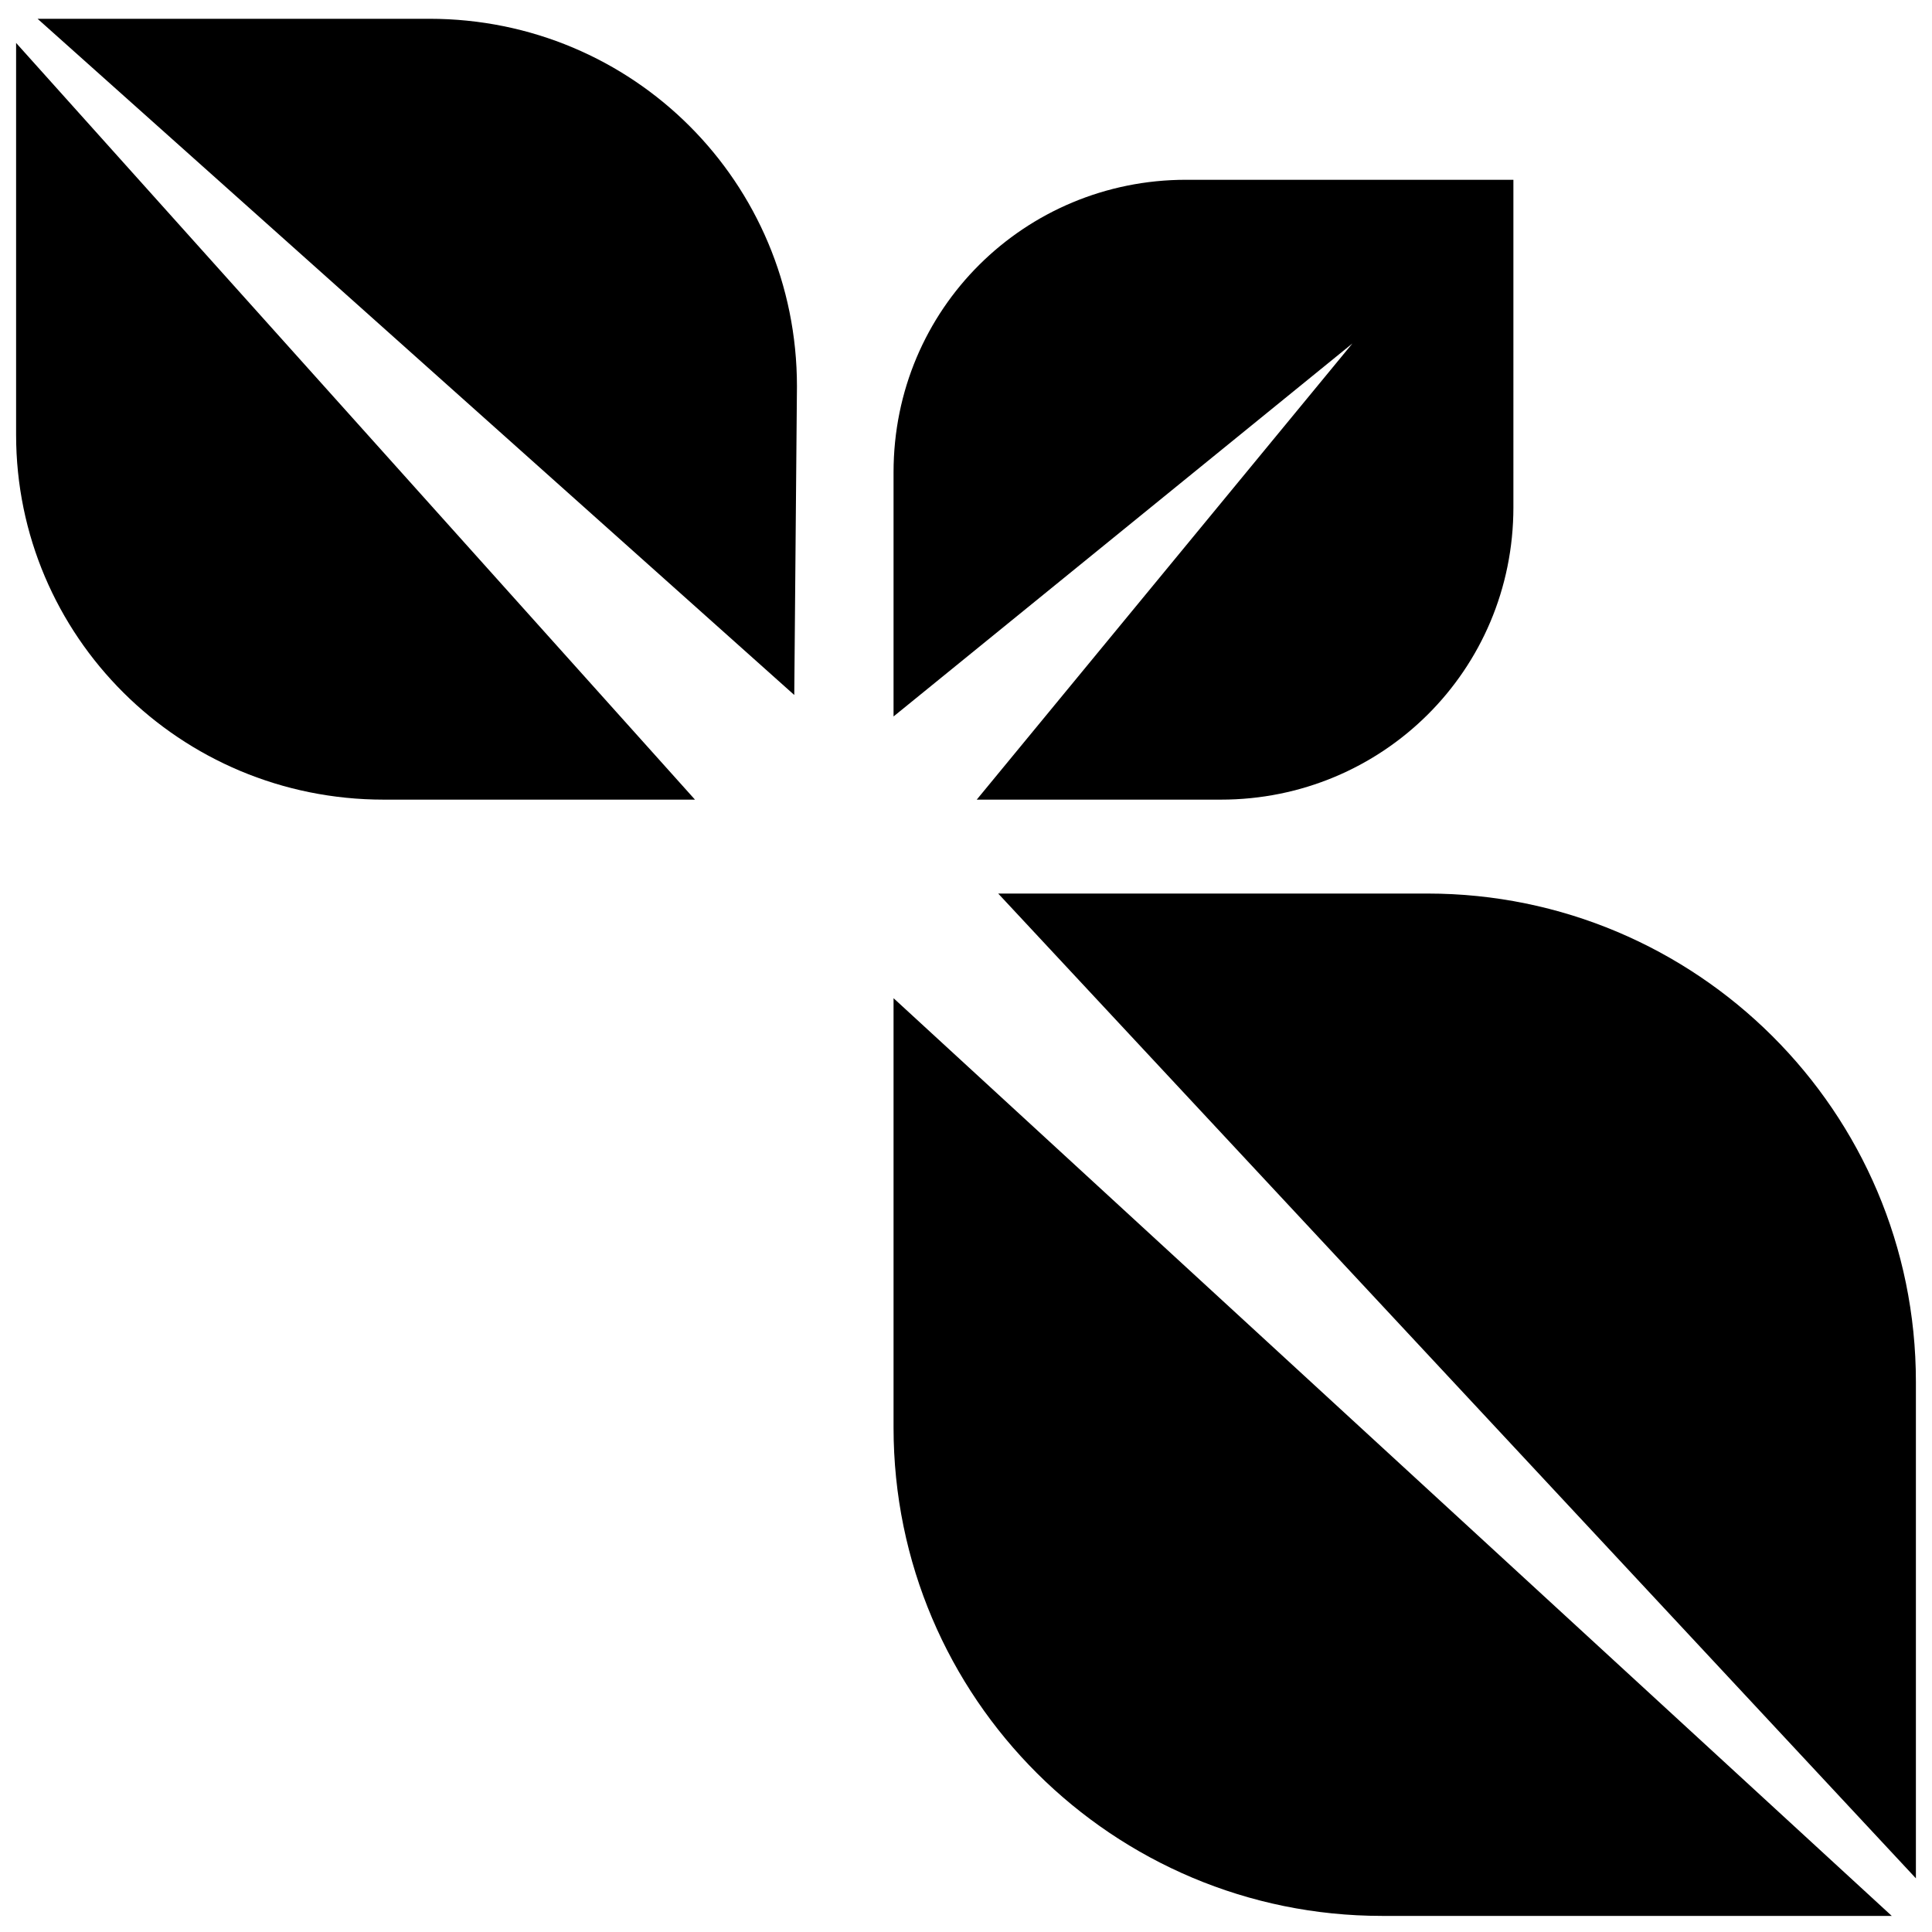
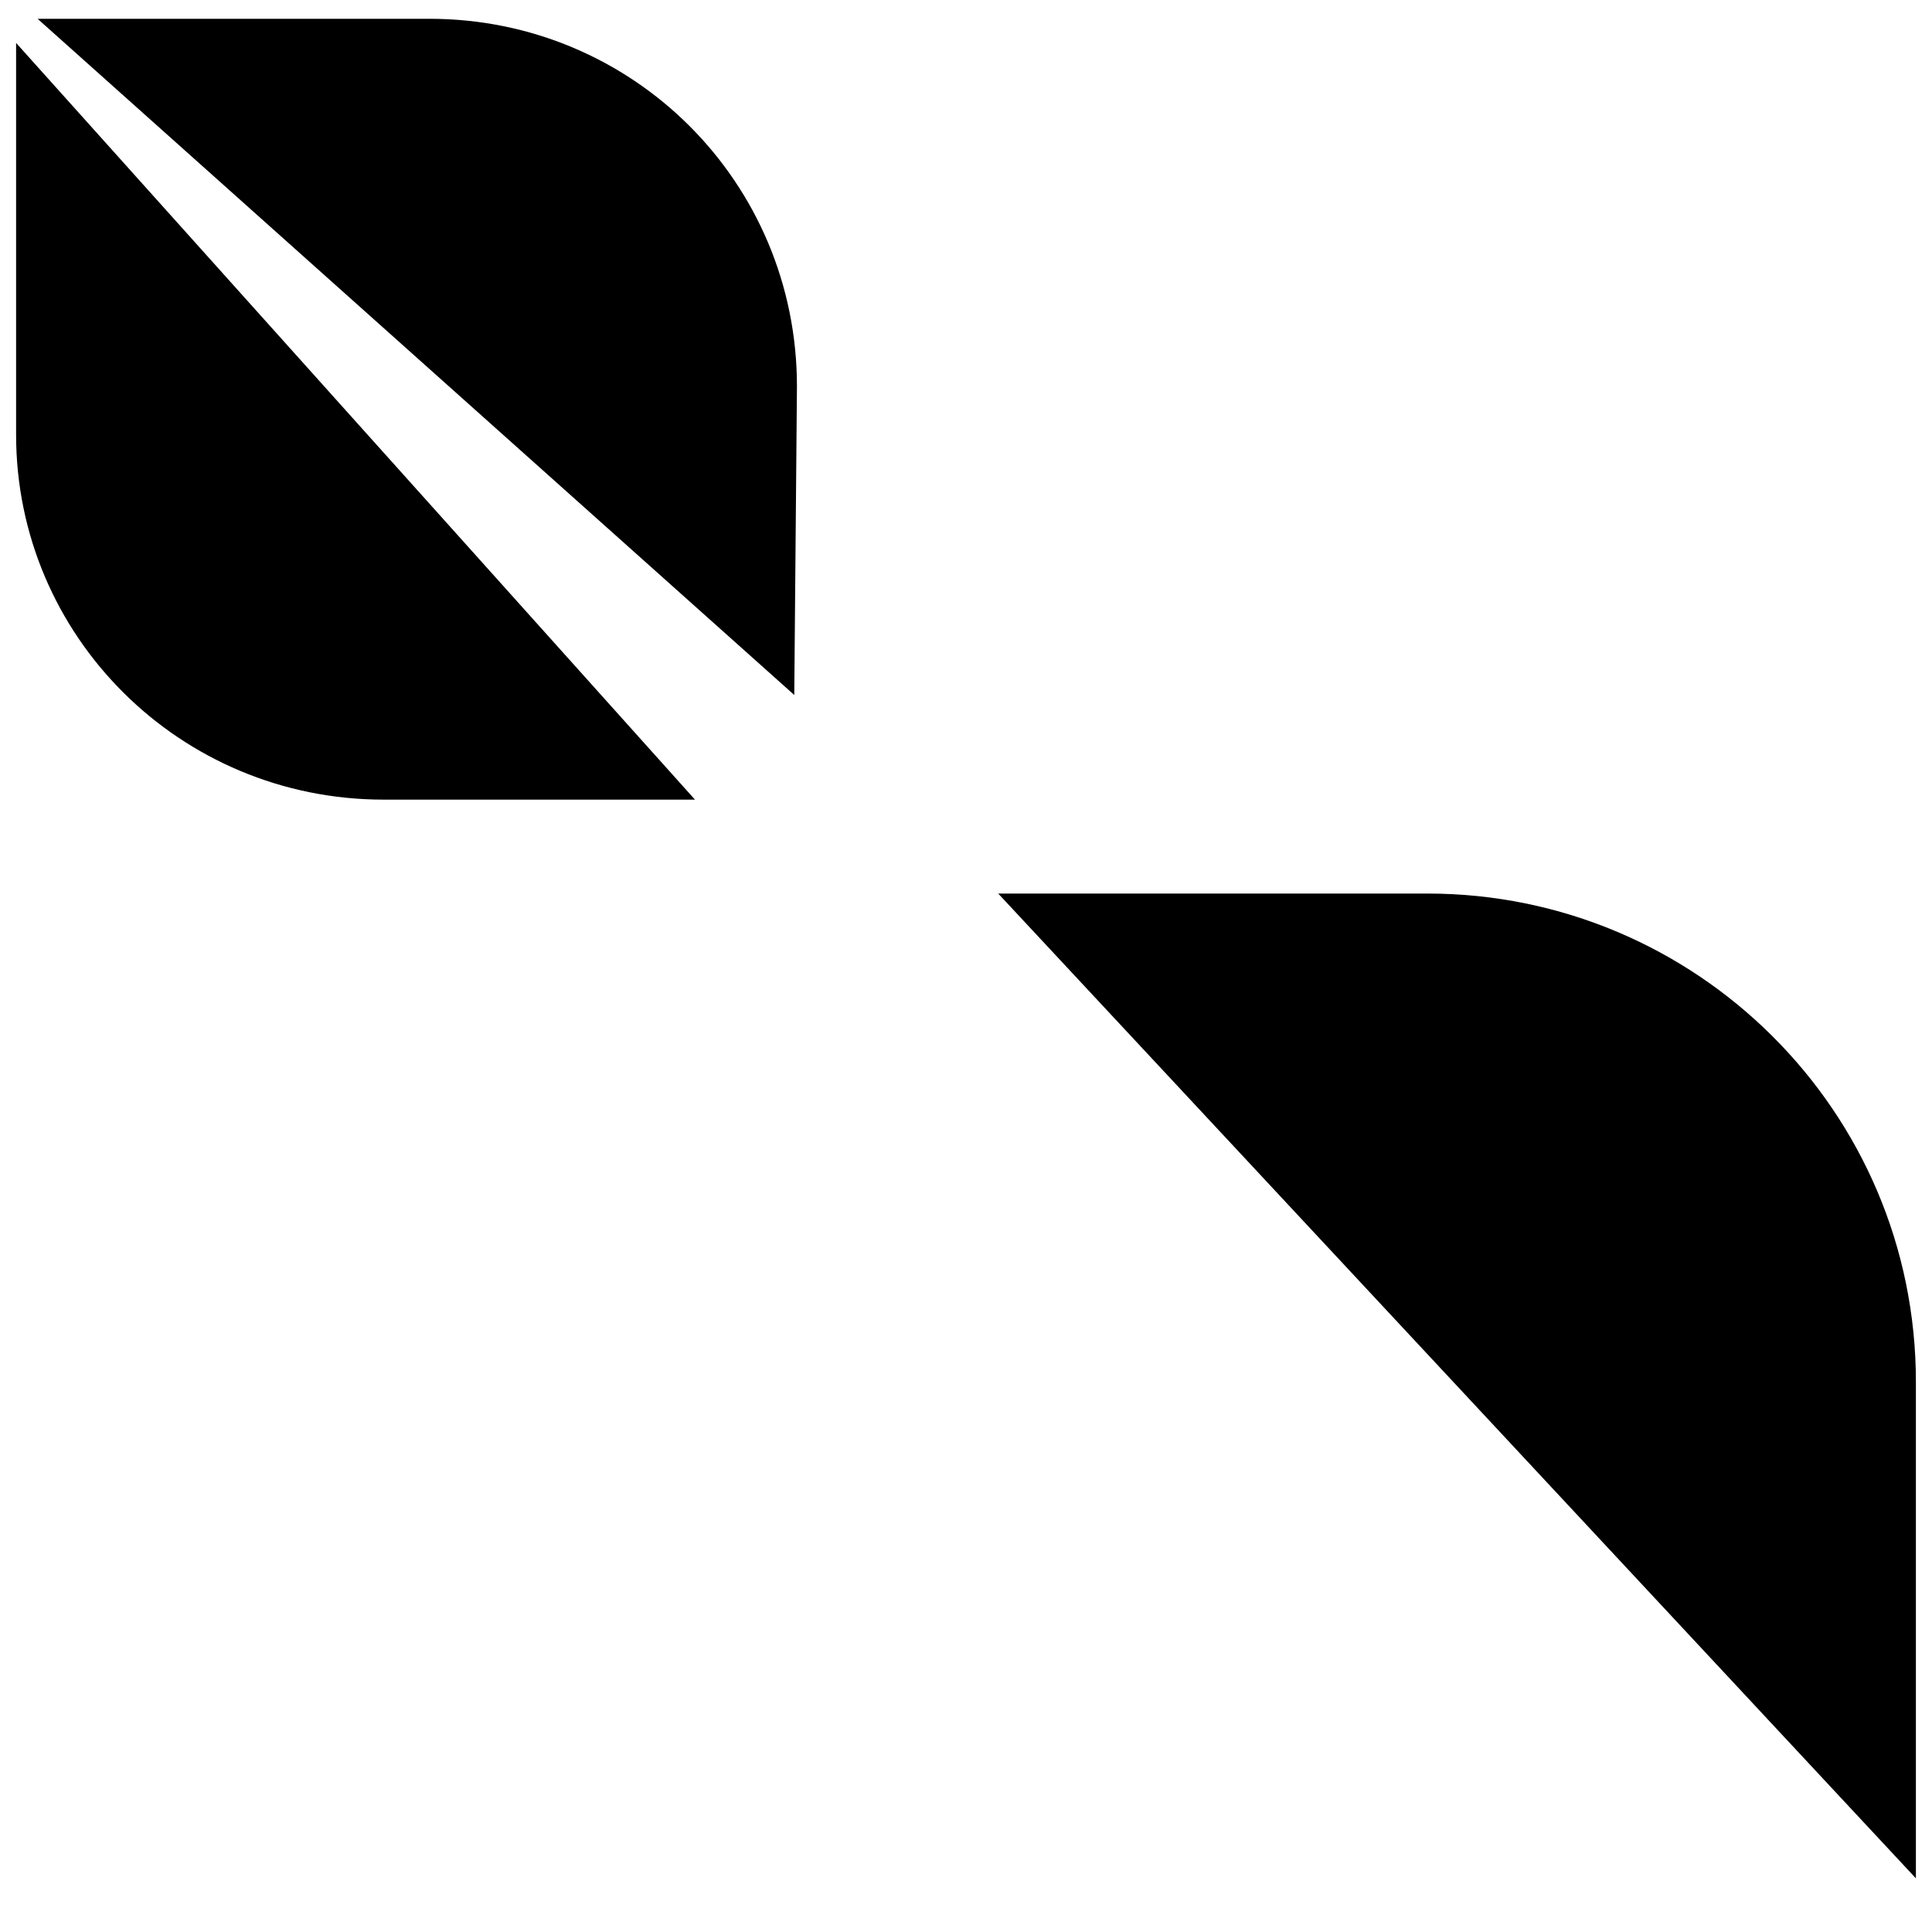
<svg xmlns="http://www.w3.org/2000/svg" version="1.1" id="Layer_1" x="0px" y="0px" viewBox="0 0 72 72" style="enable-background:new 0 0 72 72;" xml:space="preserve">
  <g>
-     <path d="M44.2,6.7c-6,0-10.9,4.8-10.9,10.9v9.1l17.1-13.9l-14,17h9.1c6,0,10.9-4.8,10.9-10.9V6.7L44.2,6.7L44.2,6.7z" />
    <g>
      <path d="M71.4,51.5c0-10.1-8.2-18.2-18.2-18.2h-16l34.2,36.7V51.5z" />
-       <path d="M33.3,37.2v16c0,10.1,8.2,18.2,18.2,18.2h19L33.3,37.2z" />
    </g>
    <g>
      <path d="M14.3,29.8h11.6L0.6,1.6v14.6C0.6,23.7,6.7,29.8,14.3,29.8z" />
      <path d="M29.7,14.4c0-7.6-6.1-13.7-13.7-13.7H1.4l28.2,25.2L29.7,14.4L29.7,14.4z" />
    </g>
  </g>
</svg>